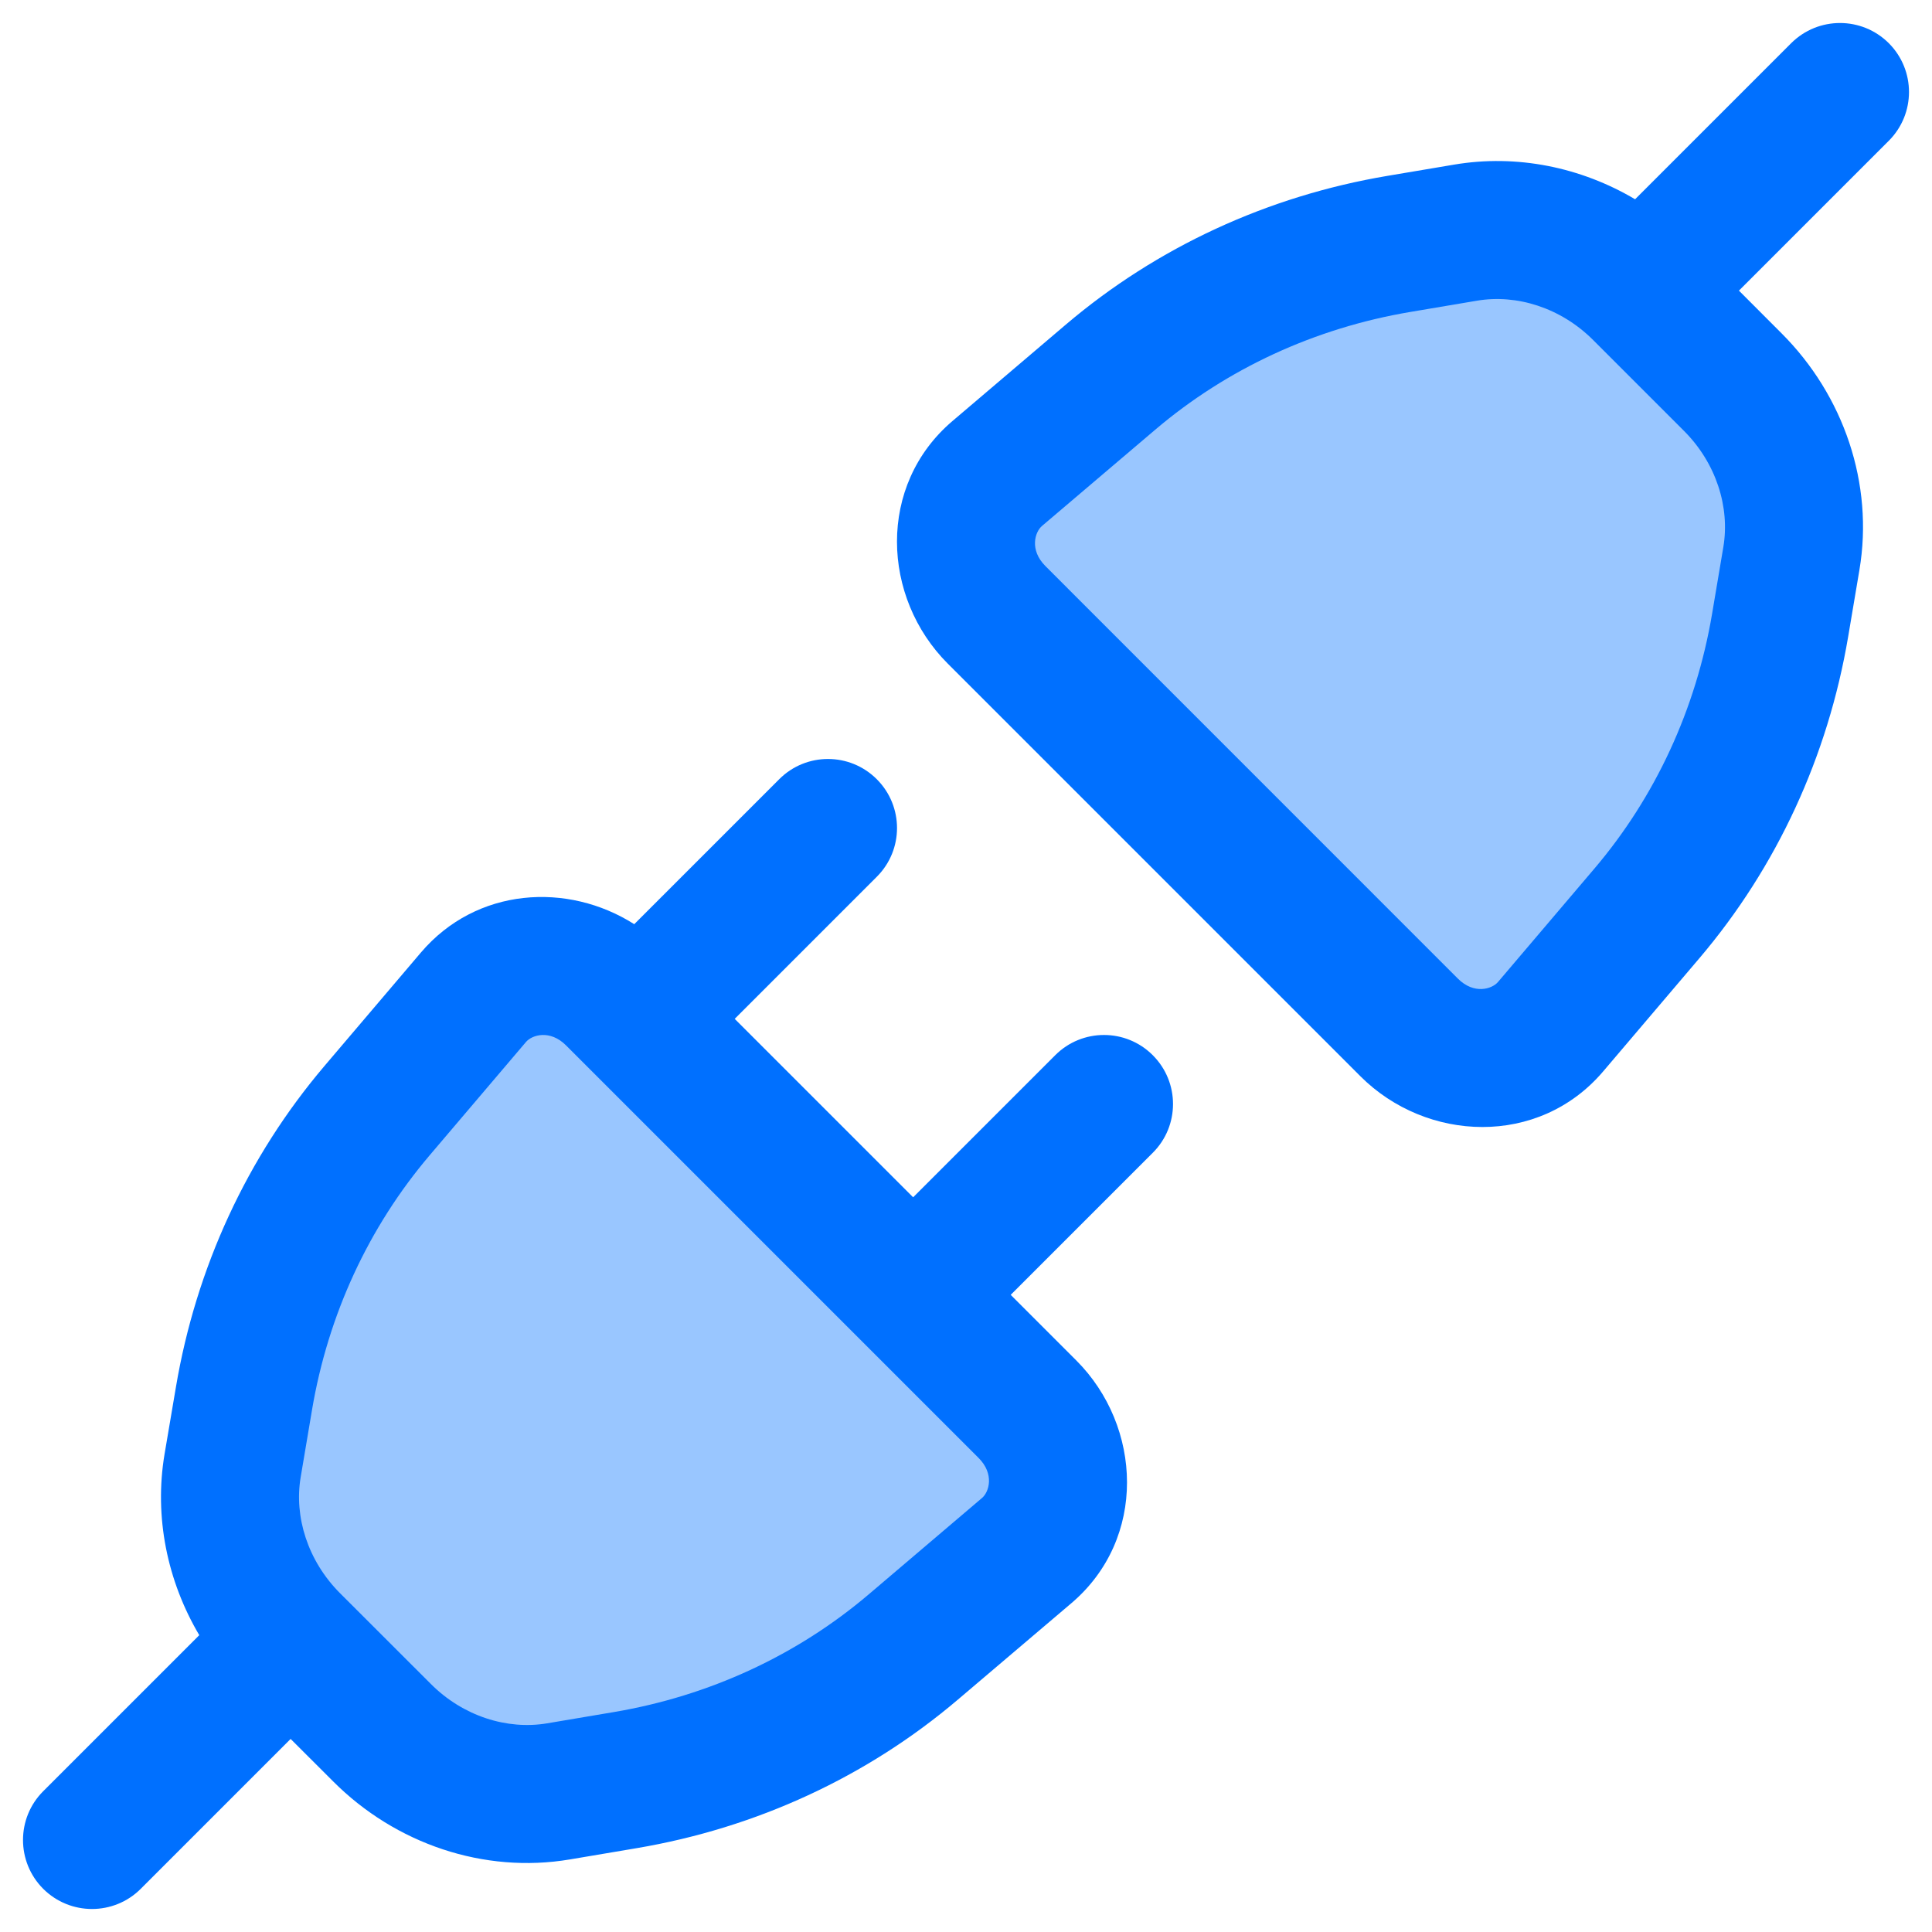
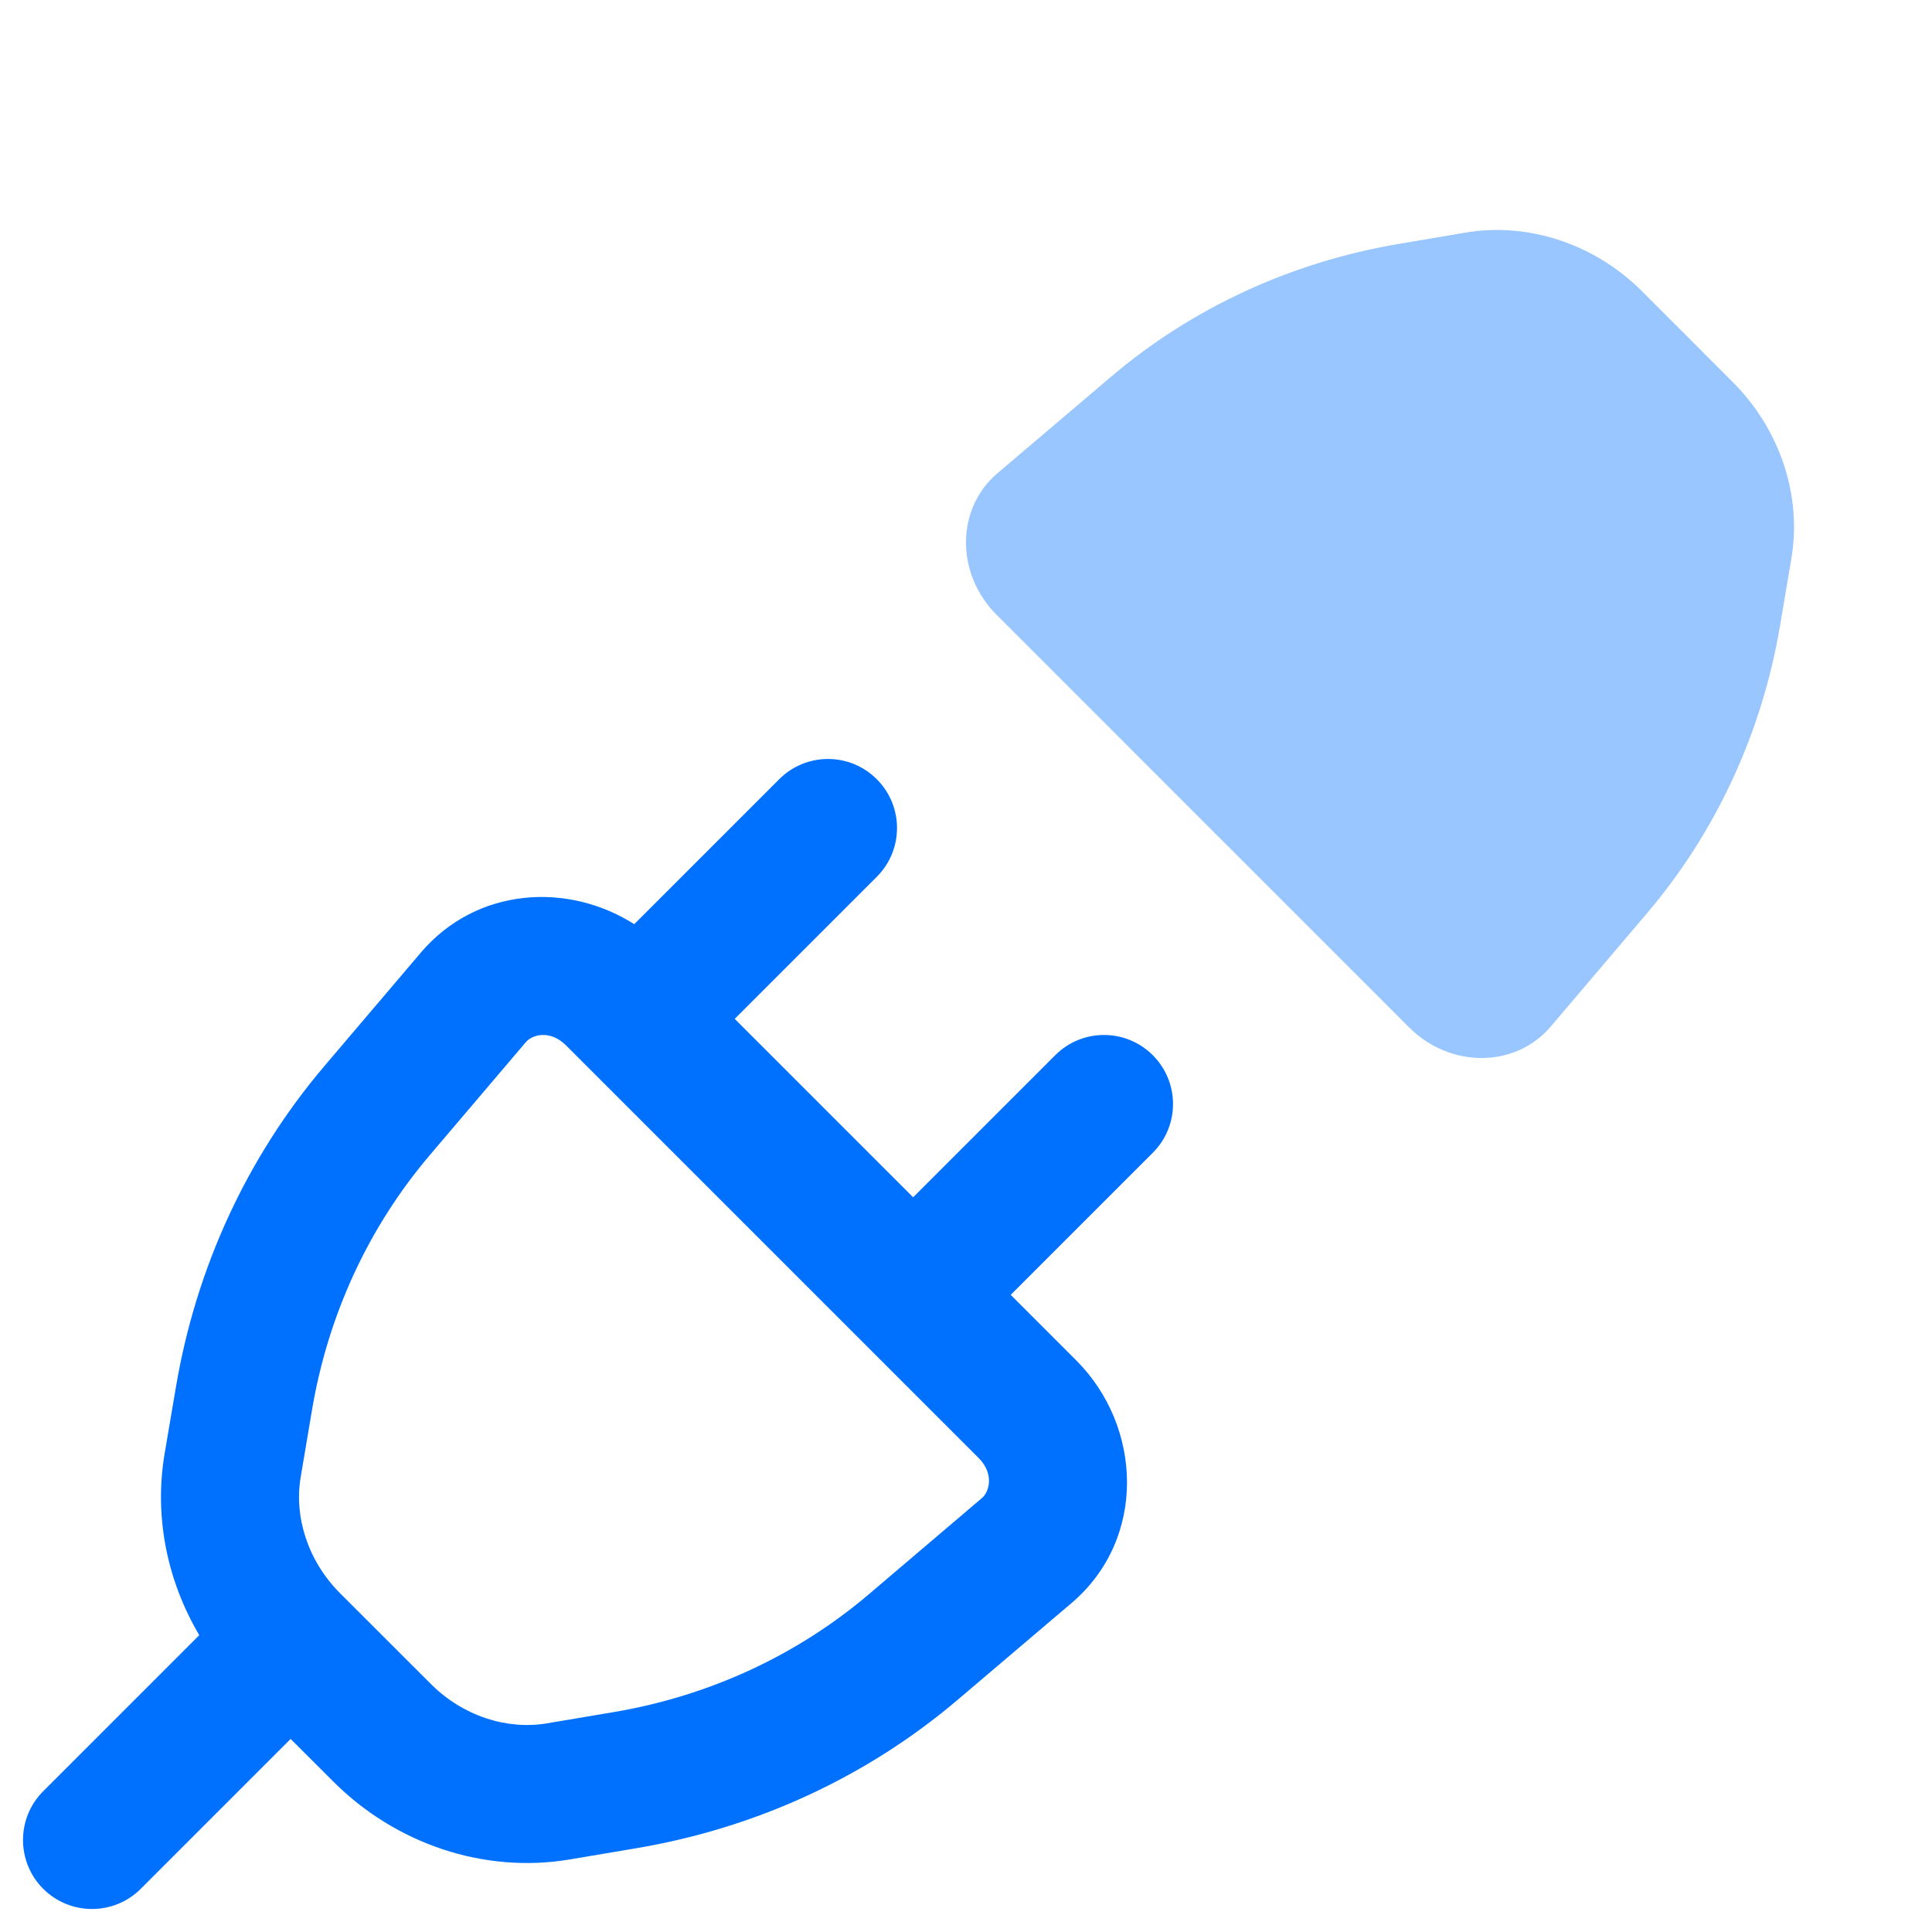
<svg xmlns="http://www.w3.org/2000/svg" width="28" height="28" viewBox="0 0 28 28" fill="none">
  <g opacity="0.4">
    <path d="M20.422 14.89C21.017 15.485 21.961 15.481 22.472 14.88L23.867 13.239C24.87 12.059 25.536 10.62 25.799 9.061L25.962 8.094C26.116 7.181 25.797 6.222 25.112 5.537L23.797 4.221C23.112 3.536 22.152 3.217 21.239 3.371L20.273 3.535C18.713 3.798 17.274 4.463 16.095 5.466L14.453 6.861C13.853 7.372 13.848 8.316 14.444 8.911L20.422 14.89Z" fill="#0070FF" />
-     <path d="M8.911 14.444C8.316 13.848 7.372 13.853 6.861 14.453L5.466 16.095C4.463 17.274 3.798 18.713 3.534 20.273L3.371 21.239C3.217 22.152 3.536 23.112 4.221 23.797L5.537 25.112C6.221 25.797 7.181 26.116 8.094 25.962L9.061 25.799C10.62 25.536 12.059 24.871 13.239 23.867L14.88 22.472C15.481 21.961 15.485 21.018 14.889 20.422L8.911 14.444Z" fill="#0070FF" />
  </g>
-   <path fill-rule="evenodd" clip-rule="evenodd" d="M27.374 0.626C27.764 1.017 27.764 1.65 27.374 2.04L25.202 4.212L25.819 4.83C26.721 5.731 27.159 7.012 26.948 8.261L26.785 9.227C26.492 10.96 25.752 12.566 24.629 13.887L23.234 15.528C22.3 16.626 20.673 16.555 19.715 15.597L13.737 9.619C12.778 8.661 12.707 7.033 13.806 6.1L15.447 4.704C16.767 3.582 18.373 2.841 20.106 2.549L21.073 2.386C21.984 2.232 22.912 2.423 23.697 2.888L25.959 0.626C26.35 0.236 26.983 0.236 27.374 0.626ZM23.089 4.928C22.621 4.46 21.982 4.26 21.405 4.358L20.439 4.521C19.053 4.755 17.782 5.344 16.742 6.228L15.101 7.623C14.998 7.711 14.918 7.971 15.151 8.204L21.129 14.183C21.362 14.416 21.622 14.335 21.71 14.232L23.105 12.591C23.989 11.552 24.579 10.28 24.813 8.895L24.976 7.928C25.073 7.351 24.873 6.712 24.405 6.244L23.089 4.928Z" fill="#0070FF" />
  <path fill-rule="evenodd" clip-rule="evenodd" d="M0.626 25.96L2.888 23.698C2.423 22.912 2.232 21.984 2.385 21.073L2.549 20.106C2.841 18.373 3.582 16.767 4.704 15.447L6.099 13.806C6.906 12.857 8.228 12.781 9.192 13.394L11.293 11.293C11.683 10.902 12.316 10.902 12.707 11.293C13.098 11.684 13.098 12.317 12.707 12.707L10.648 14.766L13.234 17.352L15.293 15.293C15.683 14.902 16.317 14.902 16.707 15.293C17.098 15.684 17.098 16.317 16.707 16.707L14.648 18.766L15.597 19.715C16.555 20.673 16.626 22.3 15.528 23.234L13.886 24.629C12.566 25.752 10.96 26.492 9.227 26.785L8.261 26.948C7.012 27.159 5.731 26.721 4.83 25.819L4.212 25.202L2.04 27.374C1.65 27.764 1.017 27.764 0.626 27.374C0.236 26.983 0.236 26.35 0.626 25.96ZM8.204 15.151C7.971 14.918 7.711 14.998 7.623 15.101L6.228 16.742C5.344 17.782 4.754 19.053 4.521 20.439L4.358 21.406C4.26 21.982 4.46 22.621 4.928 23.09L6.244 24.405C6.712 24.874 7.351 25.073 7.928 24.976L8.894 24.813C10.28 24.579 11.552 23.989 12.591 23.106L14.232 21.71C14.335 21.623 14.415 21.362 14.182 21.129L8.204 15.151Z" fill="#0070FF" />
</svg>